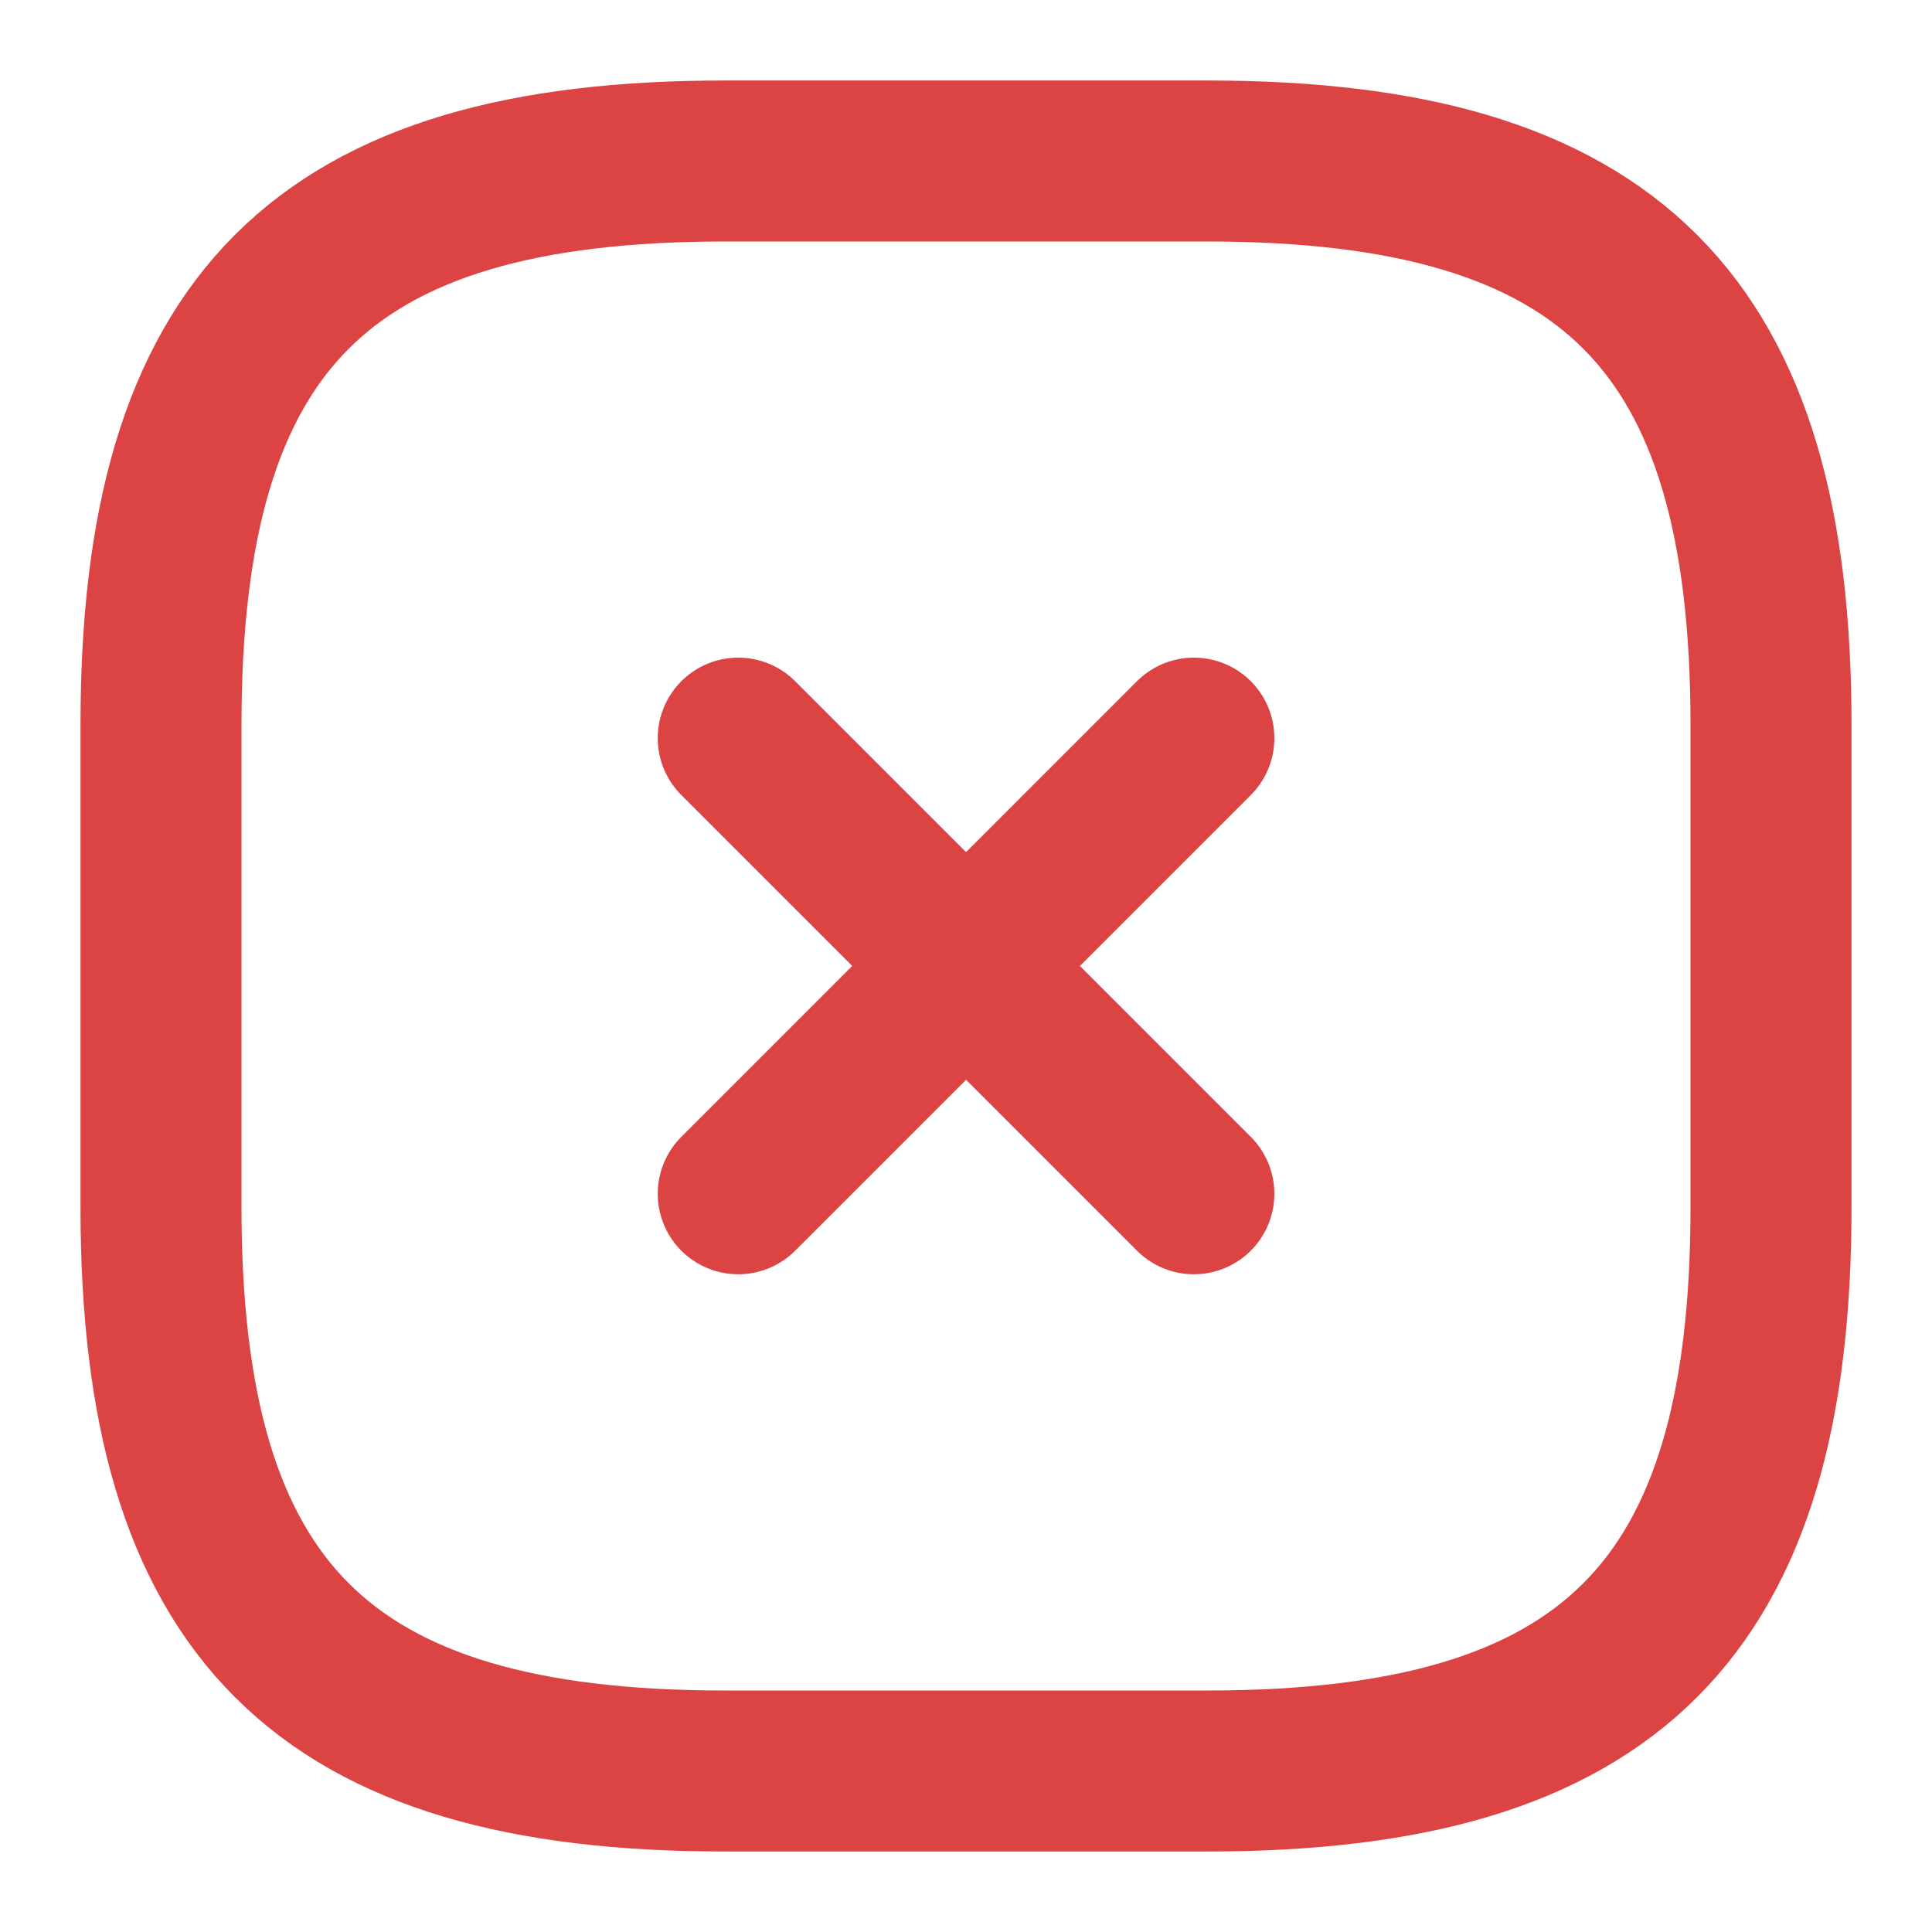
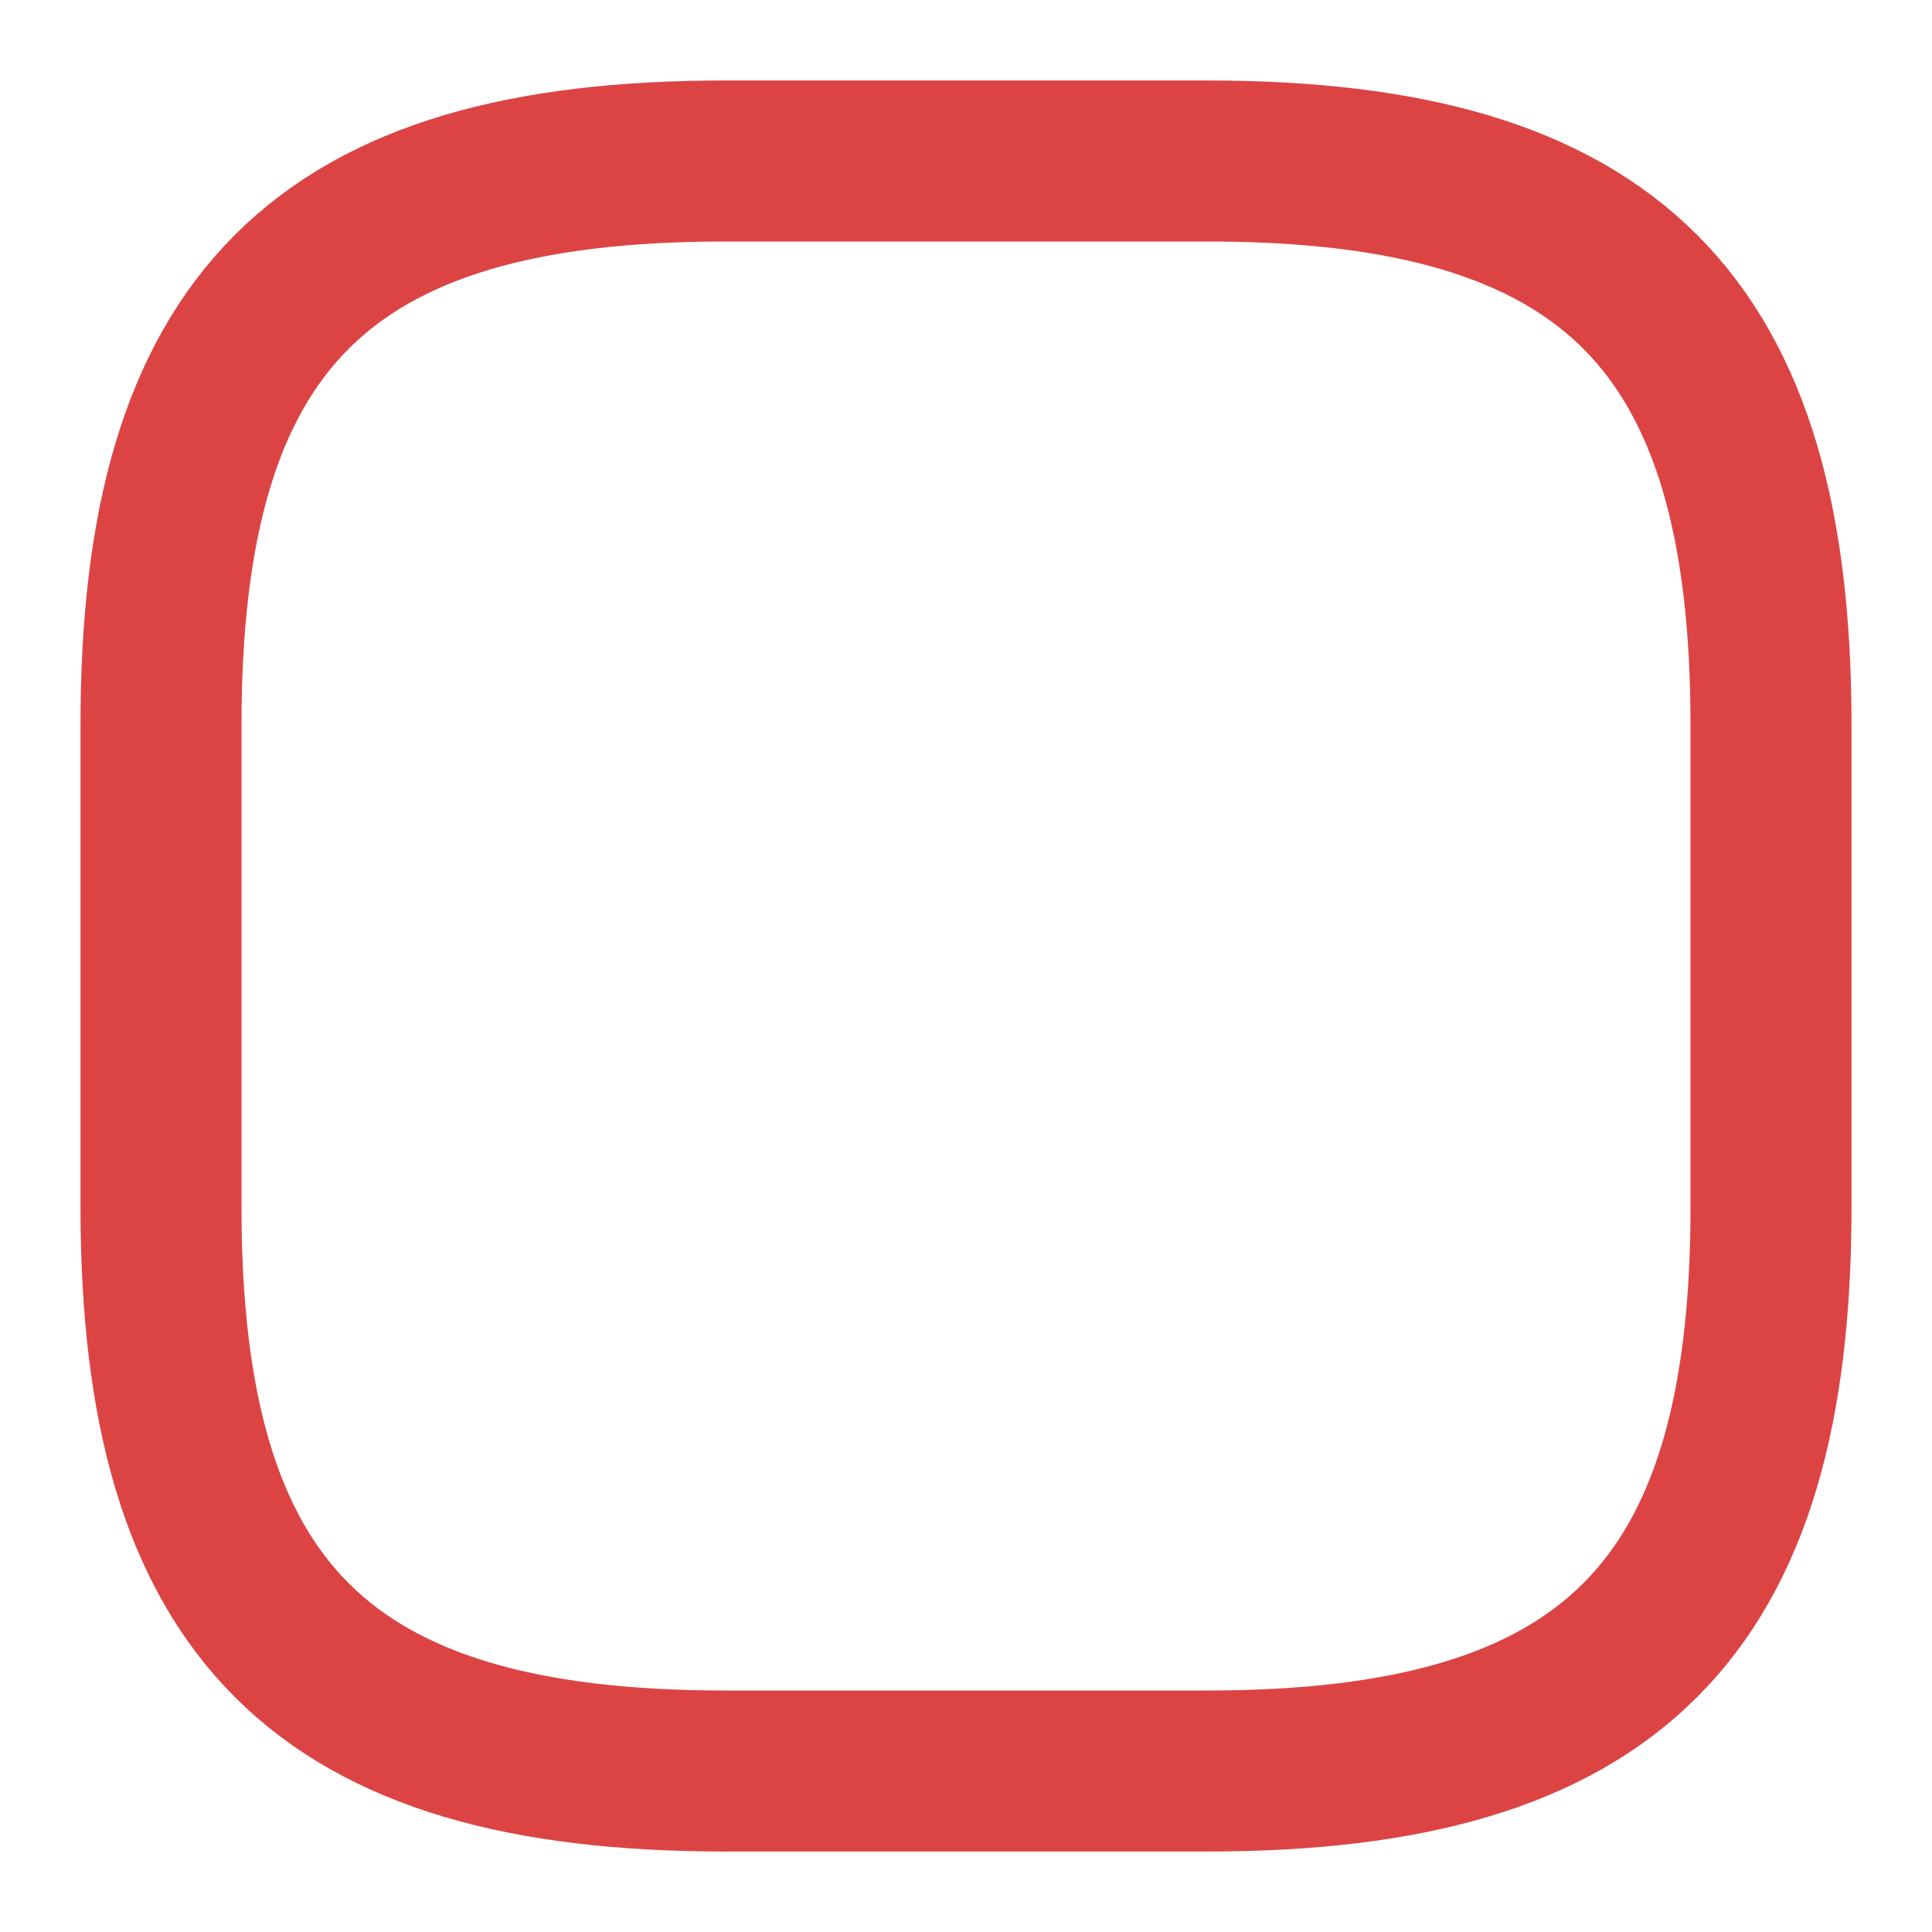
<svg xmlns="http://www.w3.org/2000/svg" width="18" height="18" viewBox="0 0 18 18" fill="none">
-   <path d="M6.878 11.122L11.123 6.877" stroke="#DC4444" stroke-width="1.5" stroke-linecap="round" stroke-linejoin="round" />
-   <path d="M11.123 11.122L6.878 6.877" stroke="#DC4444" stroke-width="1.5" stroke-linecap="round" stroke-linejoin="round" />
  <path d="M6.75 16.5H11.25C15 16.5 16.5 15 16.5 11.25V6.75C16.5 3 15 1.5 11.25 1.5H6.75C3 1.5 1.5 3 1.5 6.75V11.25C1.5 15 3 16.5 6.75 16.5Z" stroke="#DC4444" stroke-width="1.5" stroke-linecap="round" stroke-linejoin="round" />
</svg>